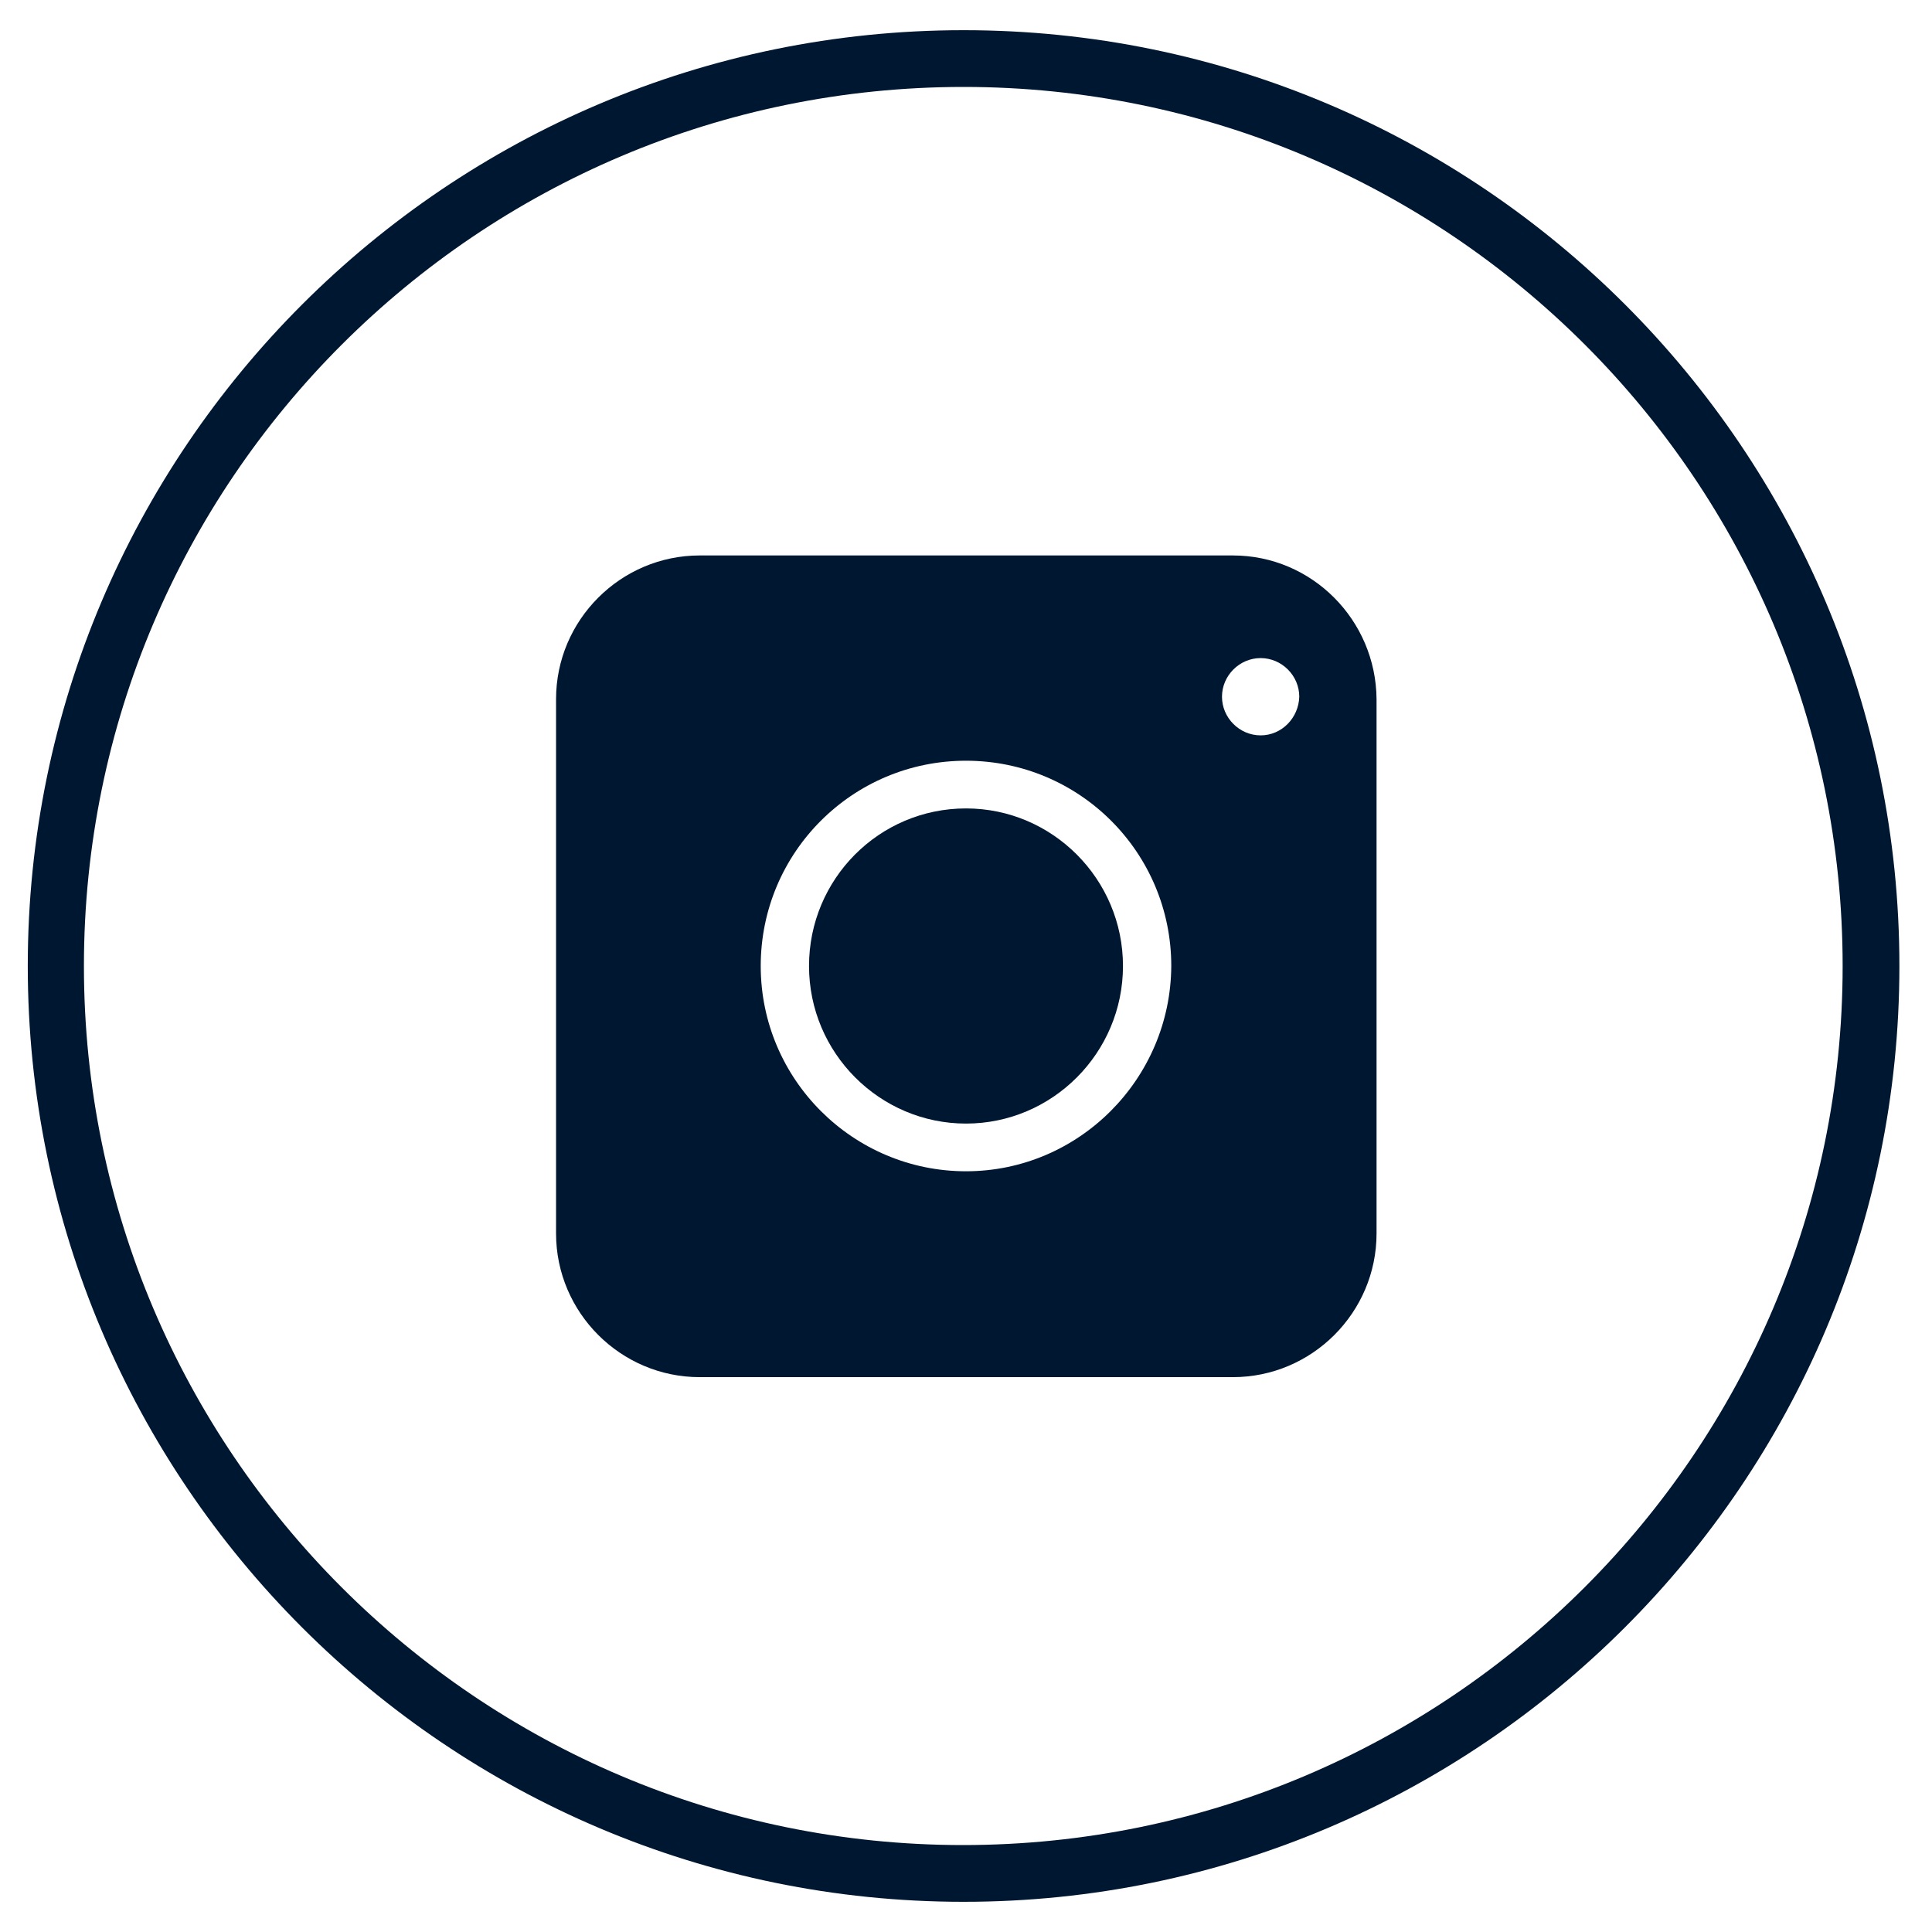
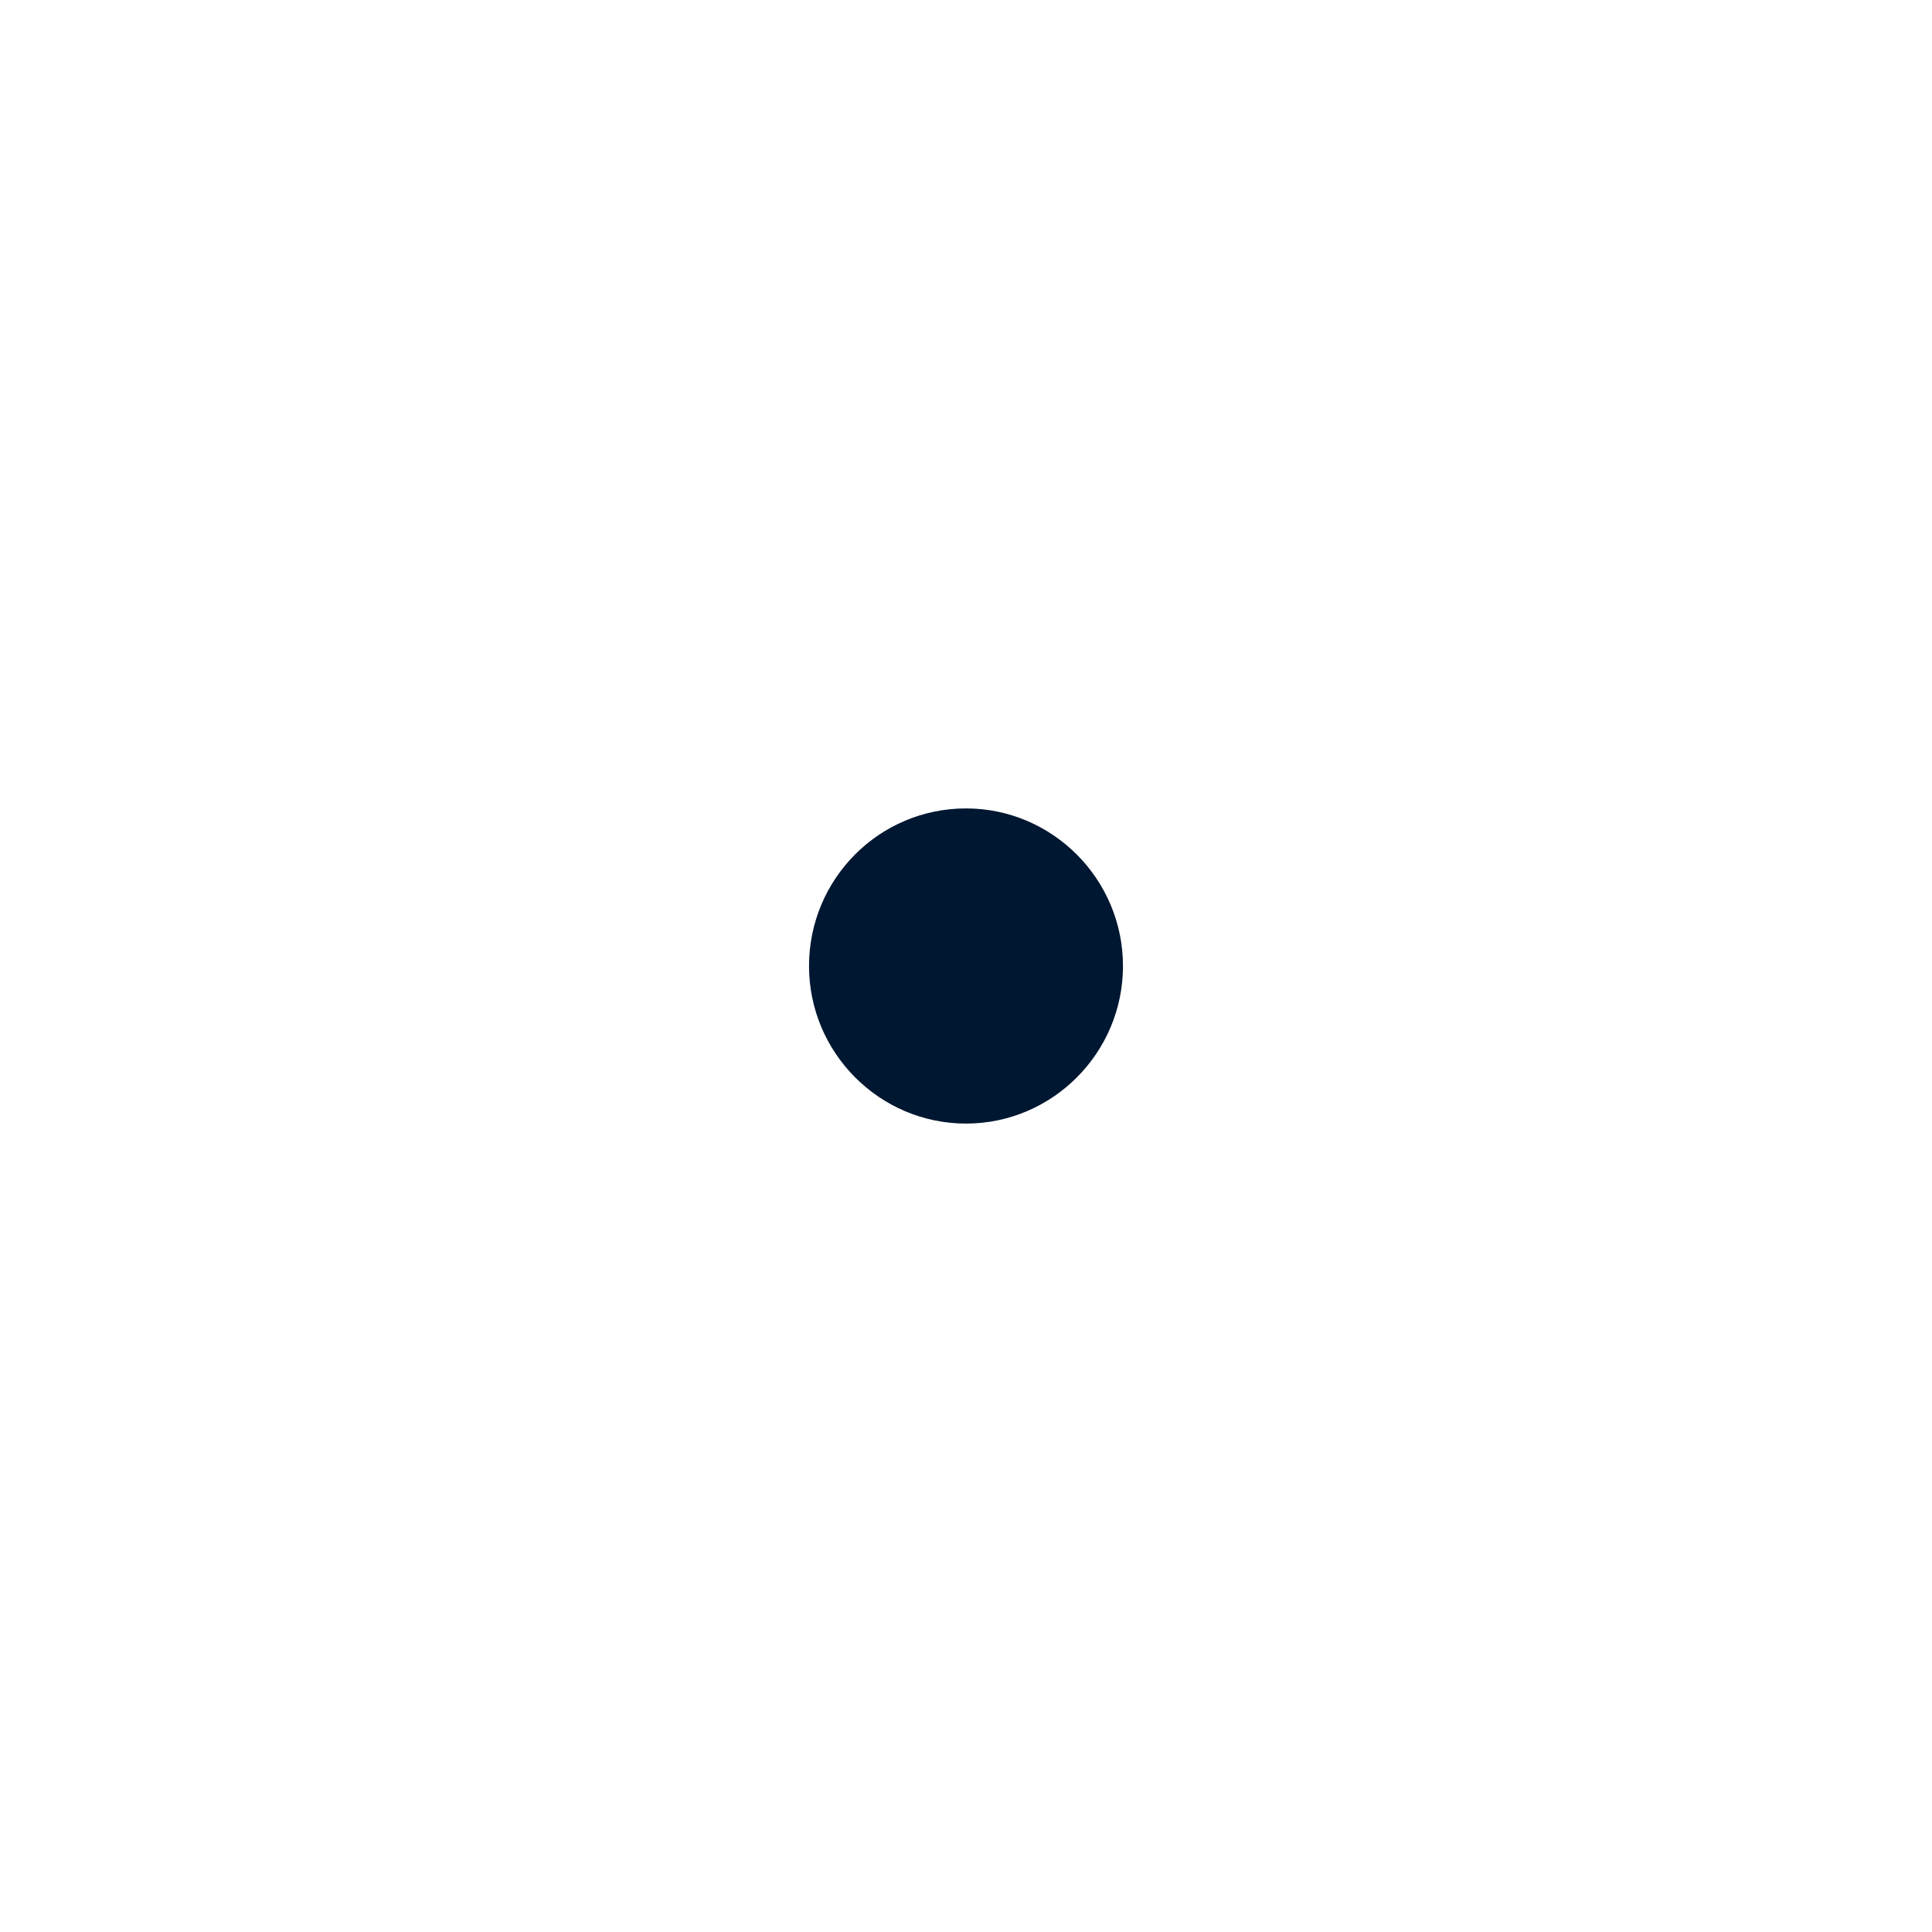
<svg xmlns="http://www.w3.org/2000/svg" version="1.1" id="Layer_1" x="0px" y="0px" viewBox="0 0 32 32" style="enable-background:new 0 0 32 32;" xml:space="preserve">
  <style type="text/css">
	.st0{fill:#001731;enable-background:new    ;}
	.st1{fill:#001731;}
	.st2{fill-rule:evenodd;clip-rule:evenodd;fill:#001731;}
	.st3{fill:none;stroke:#001731;stroke-width:0.655;}
	.st4{fill:none;stroke:#001731;stroke-width:0.792;}
	.st5{fill:#051931;}
	.st6{fill:none;stroke:#001731;stroke-width:0.935;enable-background:new    ;}
	.st7{fill:#FFFFFF;}
</style>
  <g>
    <path class="st1" d="M16,13.39c-1.44,0-2.6,1.17-2.6,2.61c0,1.44,1.17,2.61,2.6,2.61s2.6-1.17,2.6-2.61   C18.6,14.56,17.43,13.39,16,13.39z" />
-     <path class="st1" d="M20.42,9.2h-8.83c-1.31,0-2.38,1.07-2.38,2.38v8.85c0,1.31,1.07,2.38,2.38,2.38h8.83   c1.31,0,2.38-1.07,2.38-2.38v-8.85C22.79,10.27,21.73,9.2,20.42,9.2z M16,19.4c-1.87,0-3.4-1.52-3.4-3.4c0-1.88,1.52-3.4,3.4-3.4   s3.4,1.52,3.4,3.4C19.39,17.87,17.87,19.4,16,19.4z M20.88,12.18c-0.35,0-0.64-0.29-0.64-0.64c0-0.35,0.29-0.64,0.64-0.64   c0.35,0,0.64,0.29,0.64,0.64C21.51,11.89,21.23,12.18,20.88,12.18z" />
  </g>
-   <path class="st0" d="M15.96,31.5c-8.55,0-15.5-6.95-15.5-15.5S7.41,0.5,15.96,0.5s15.5,6.95,15.5,15.5S24.5,31.5,15.96,31.5z   M15.96,1.44C7.92,1.44,1.39,7.97,1.39,16s6.53,14.56,14.56,14.56S30.52,24.03,30.52,16S23.99,1.44,15.96,1.44z" />
</svg>